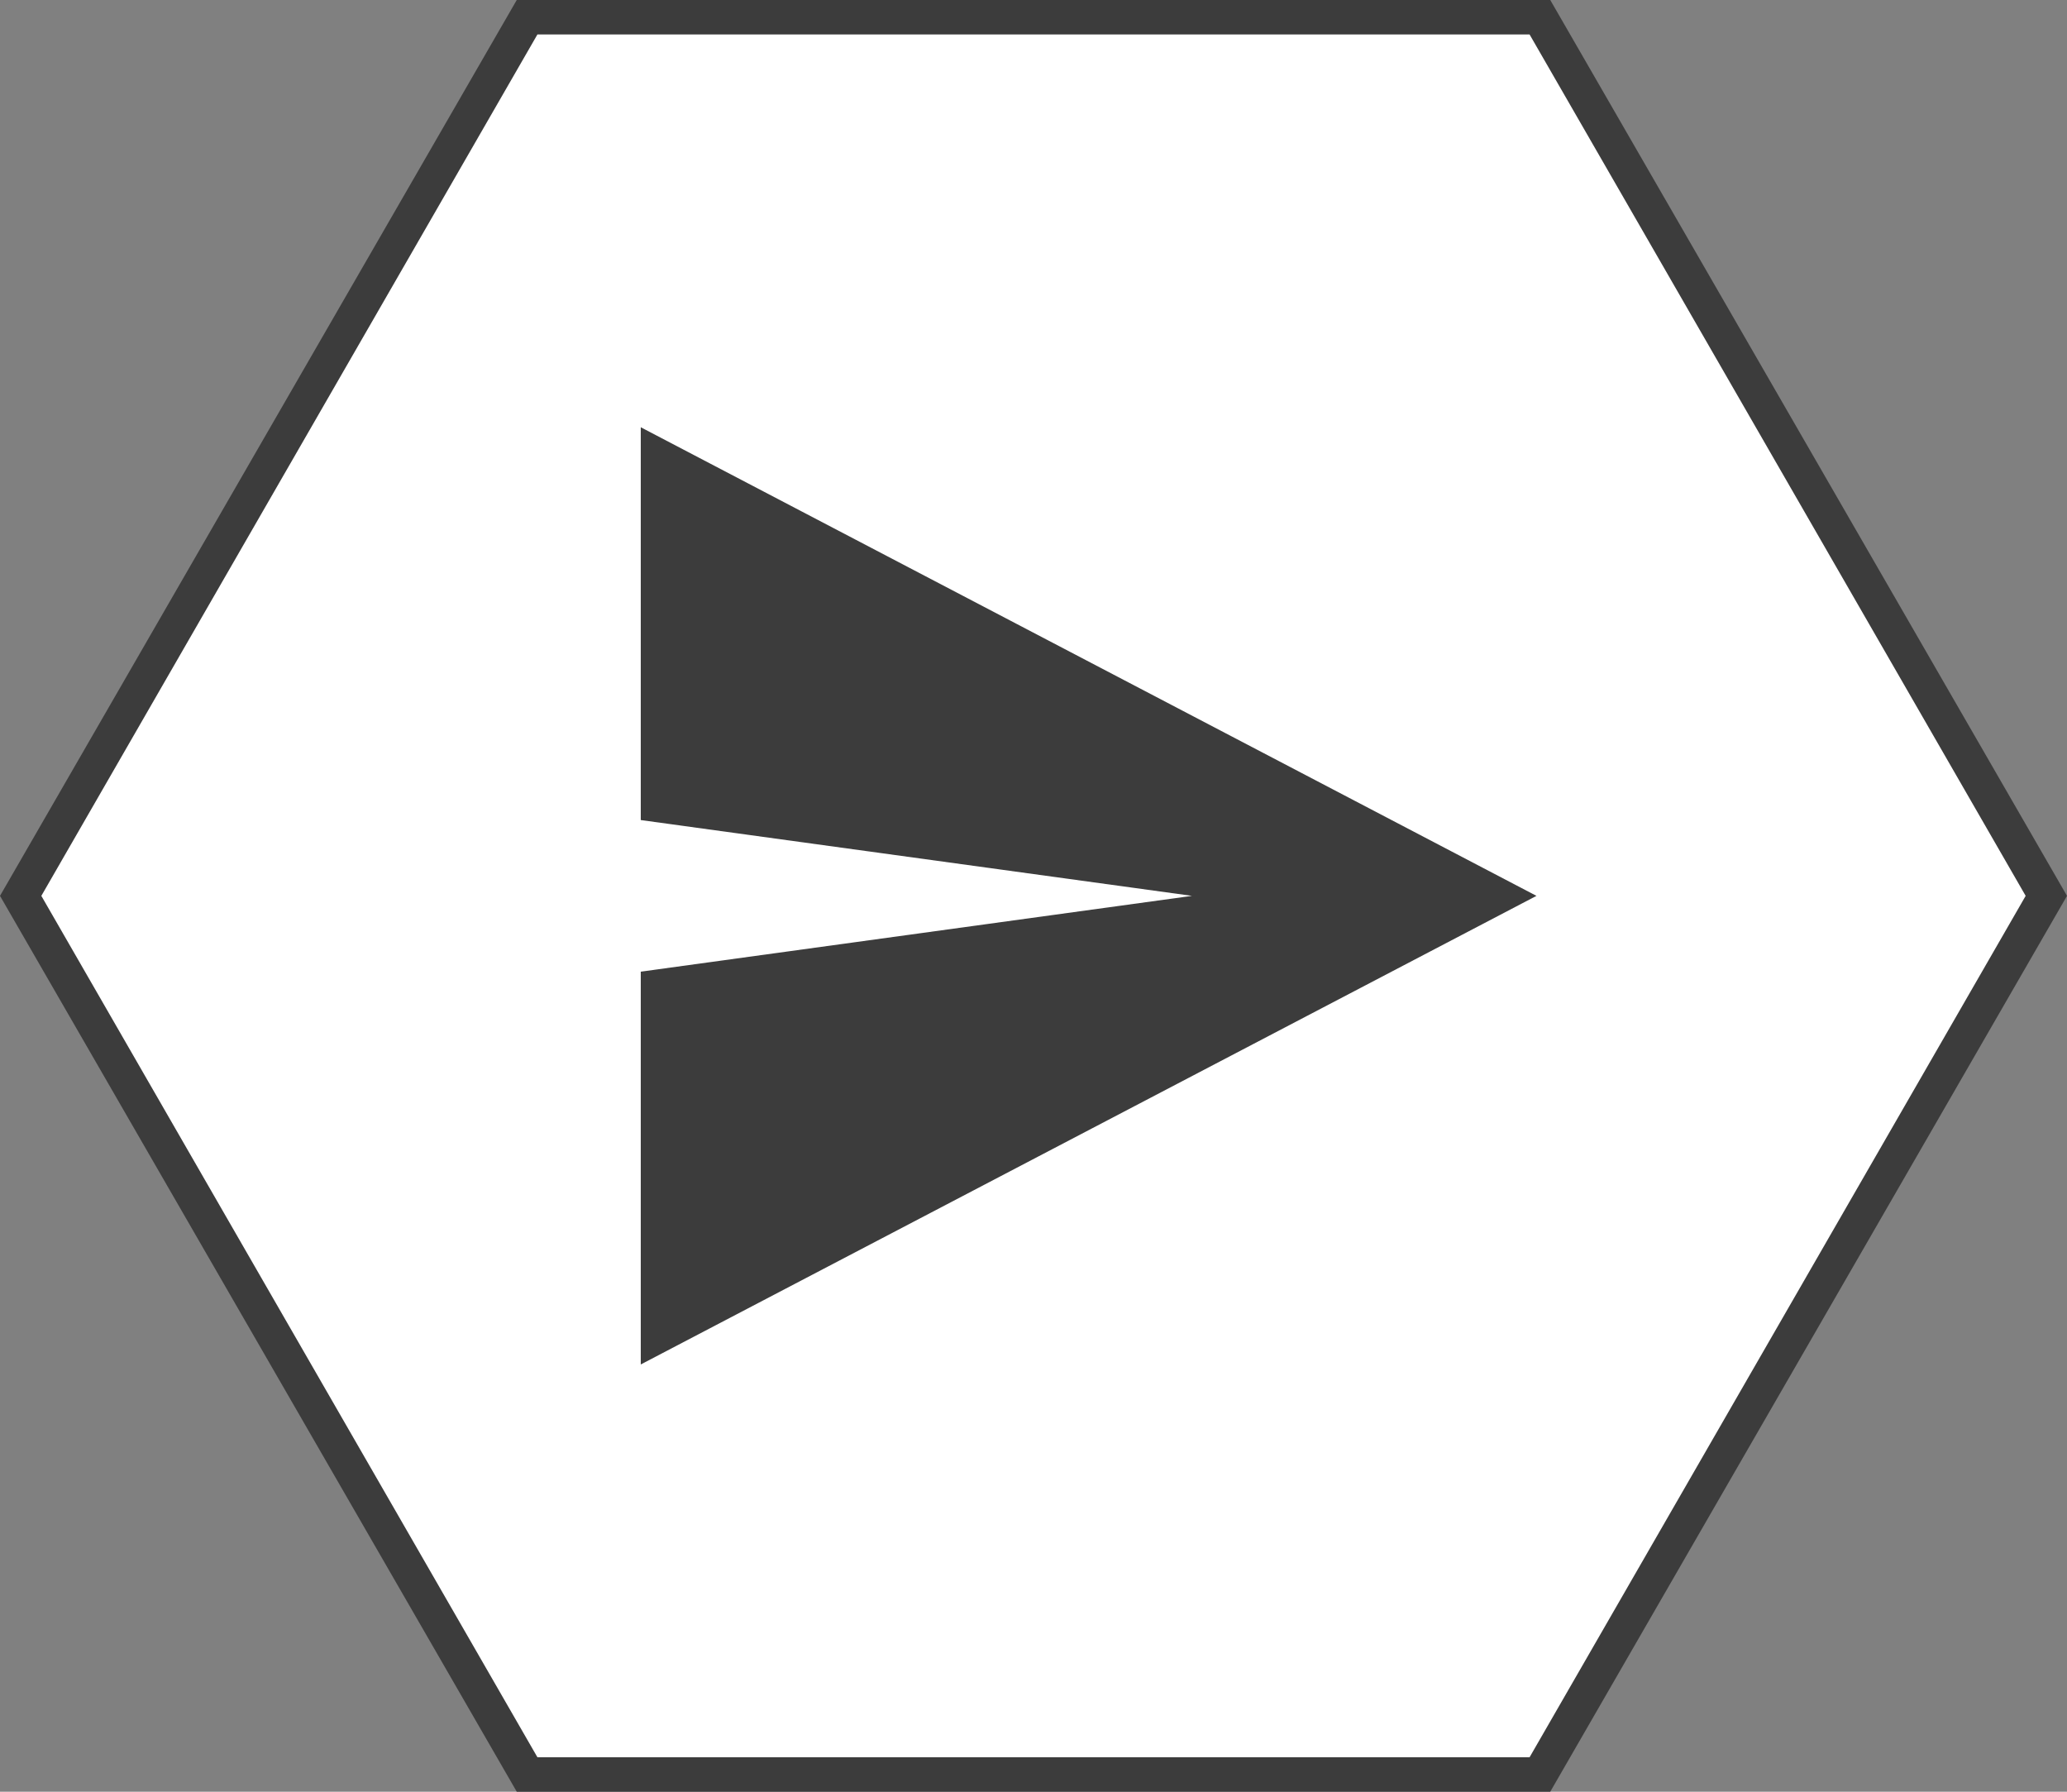
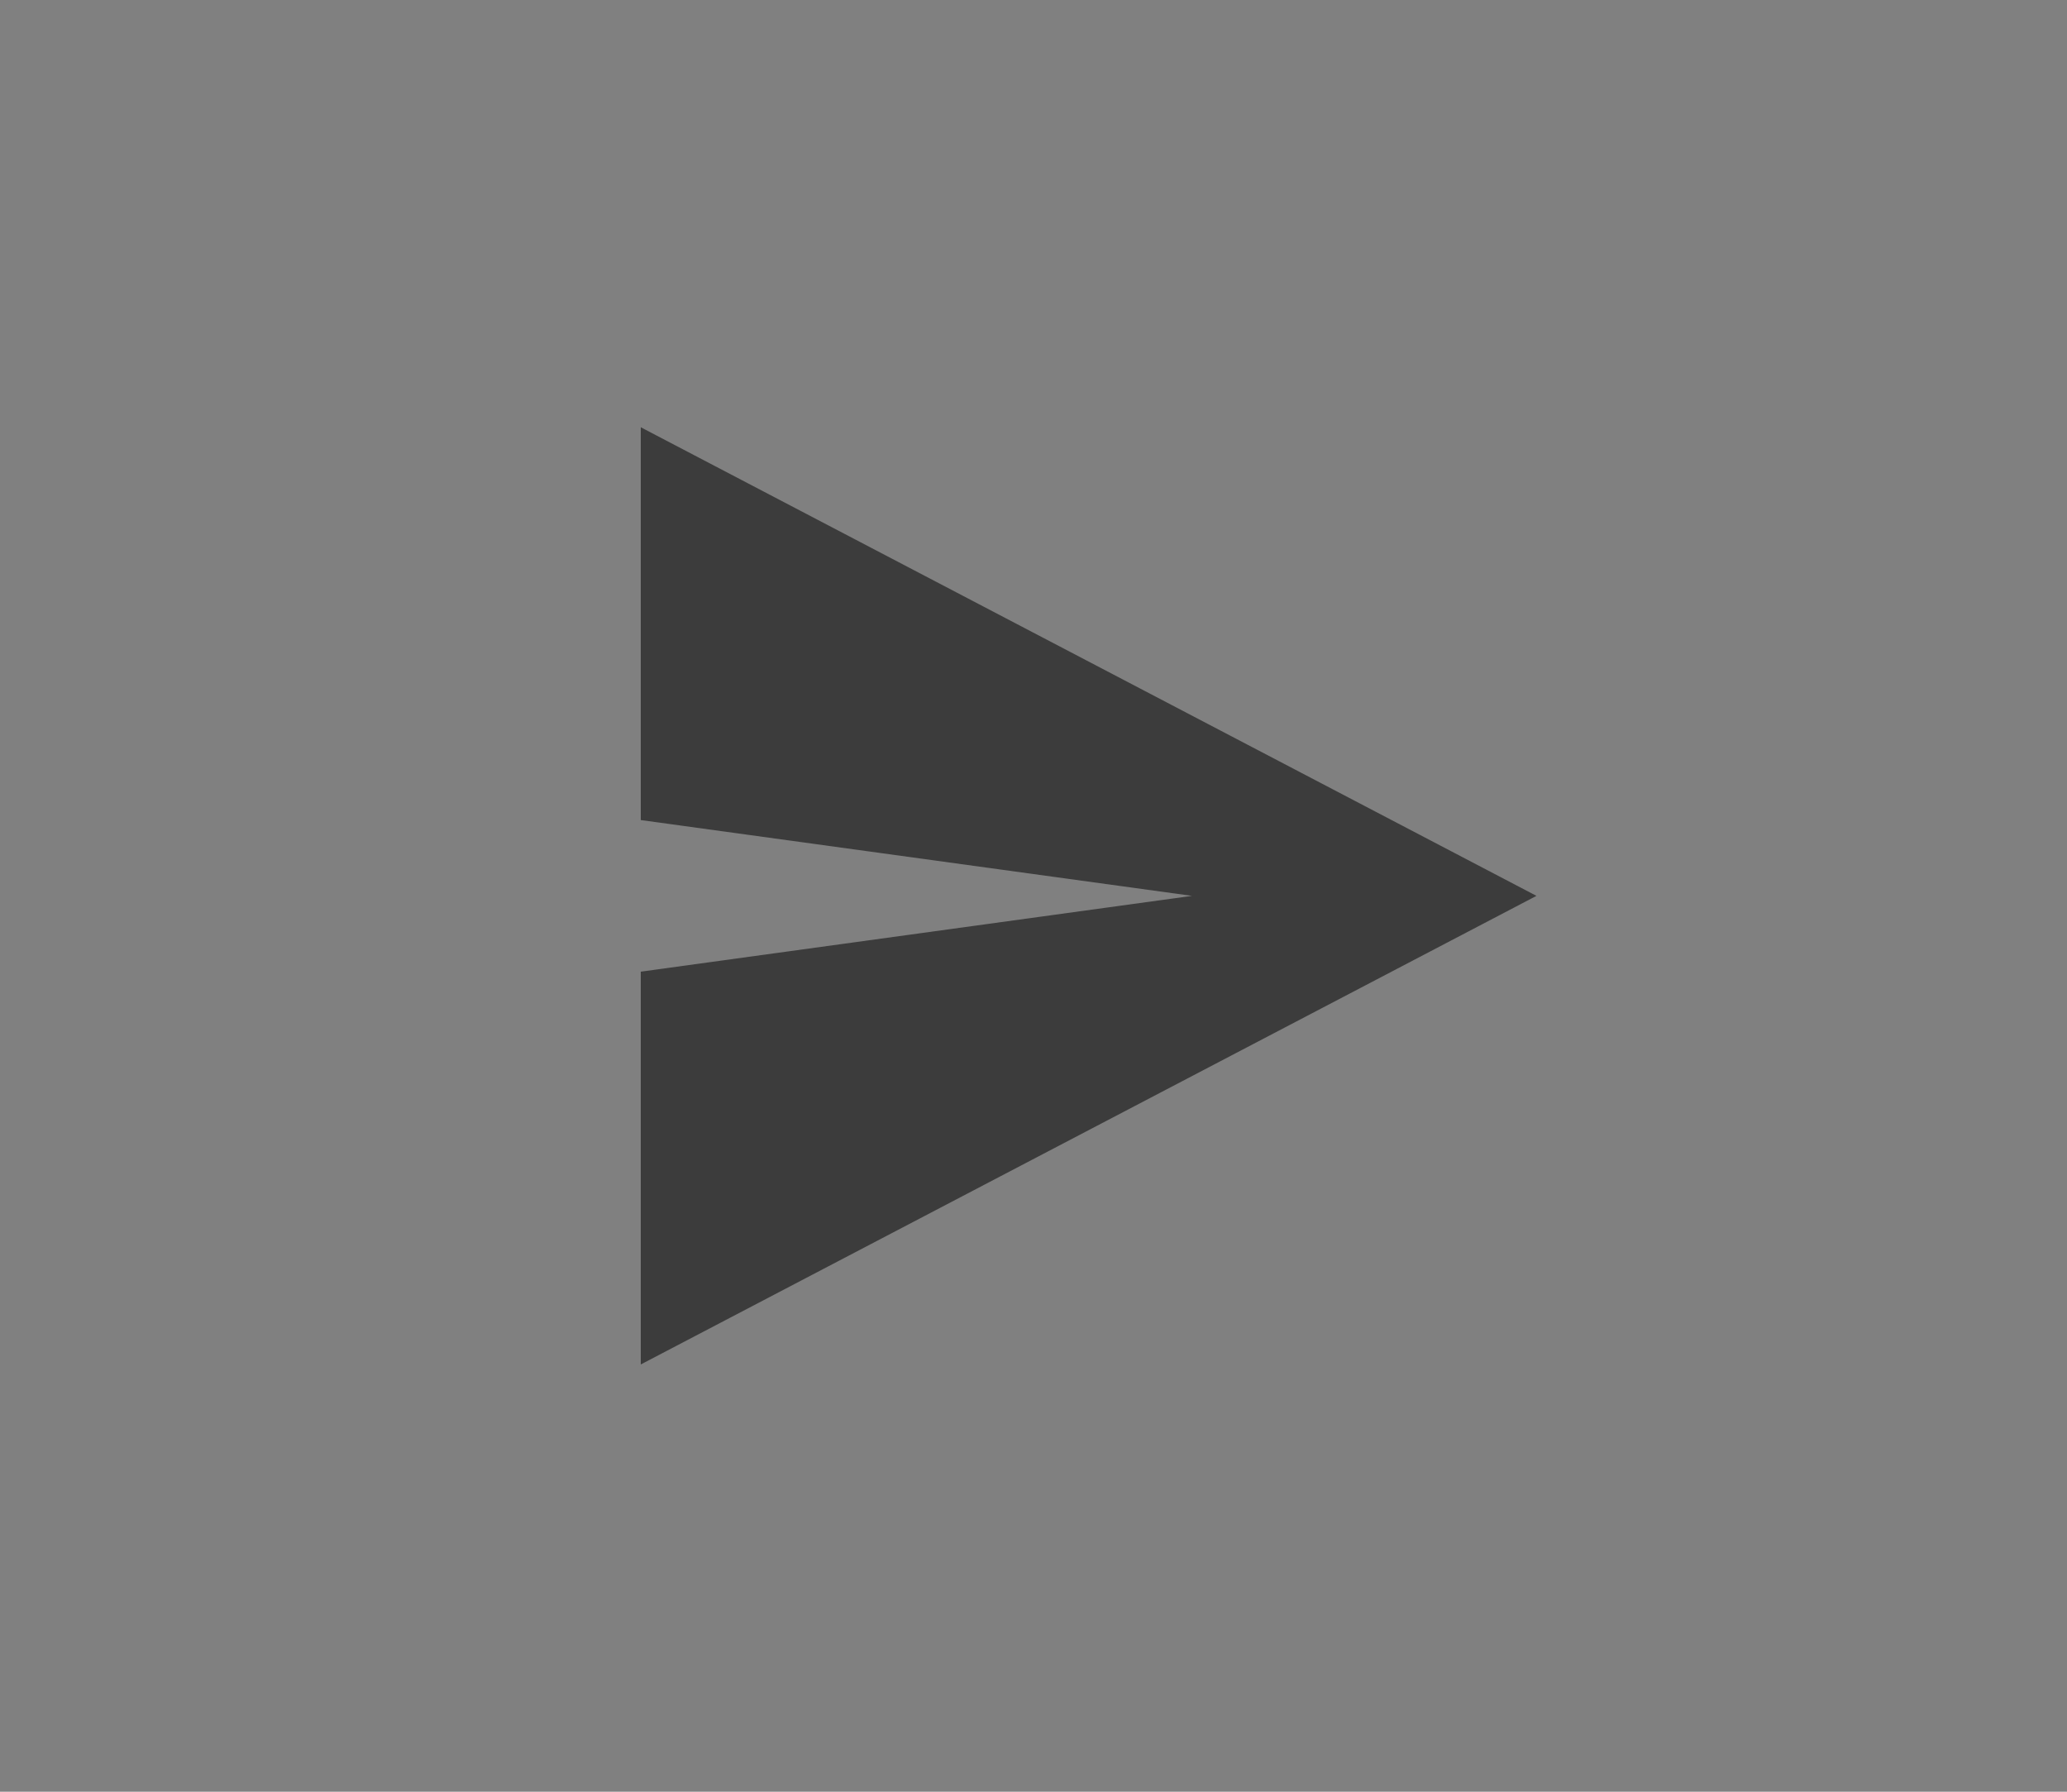
<svg xmlns="http://www.w3.org/2000/svg" xmlns:xlink="http://www.w3.org/1999/xlink" version="1.1" id="Ebene_1" x="0px" y="0px" viewBox="0 0 30 26" enable-background="new 0 0 30 26" xml:space="preserve">
  <rect x="0" y="0" width="30" height="26" fill="#808080" stroke="none" />
  <g>
    <defs>
-       <rect id="SVGID_1_" width="30" height="26" />
-     </defs>
+       </defs>
    <clipPath id="SVGID_00000176007866612291289800000014430802238330797245_">
      <use xlink:href="#SVGID_1_" overflow="visible" />
    </clipPath>
-     <path clip-path="url(#SVGID_00000176007866612291289800000014430802238330797245_)" fill="#FFFFFF" d="M22.4,0.2H7.6   C5.2,4.5,2.7,8.8,0.3,13c2.5,4.2,4.9,8.5,7.4,12.8h14.7c2.5-4.2,4.9-8.5,7.4-12.8C27.3,8.8,24.8,4.5,22.4,0.2" />
    <g clip-path="url(#SVGID_00000176007866612291289800000014430802238330797245_)">
-       <path fill="#3C3C3C" d="M22.5,26h-15L0,13L7.5,0h15L30,13L22.5,26z M7.8,25.5h14.4L29.4,13L22.2,0.5H7.8L0.6,13L7.8,25.5z" />
+       <path fill="#3C3C3C" d="M22.5,26h-15L0,13L7.5,0h15L30,13L22.5,26z M7.8,25.5h14.4L22.2,0.5H7.8L0.6,13L7.8,25.5z" />
    </g>
  </g>
  <polygon fill="#3C3C3C" points="22.3,13 9.3,6.2 9.3,11.9 17.3,13 9.3,14.1 9.3,19.8 " />
</svg>